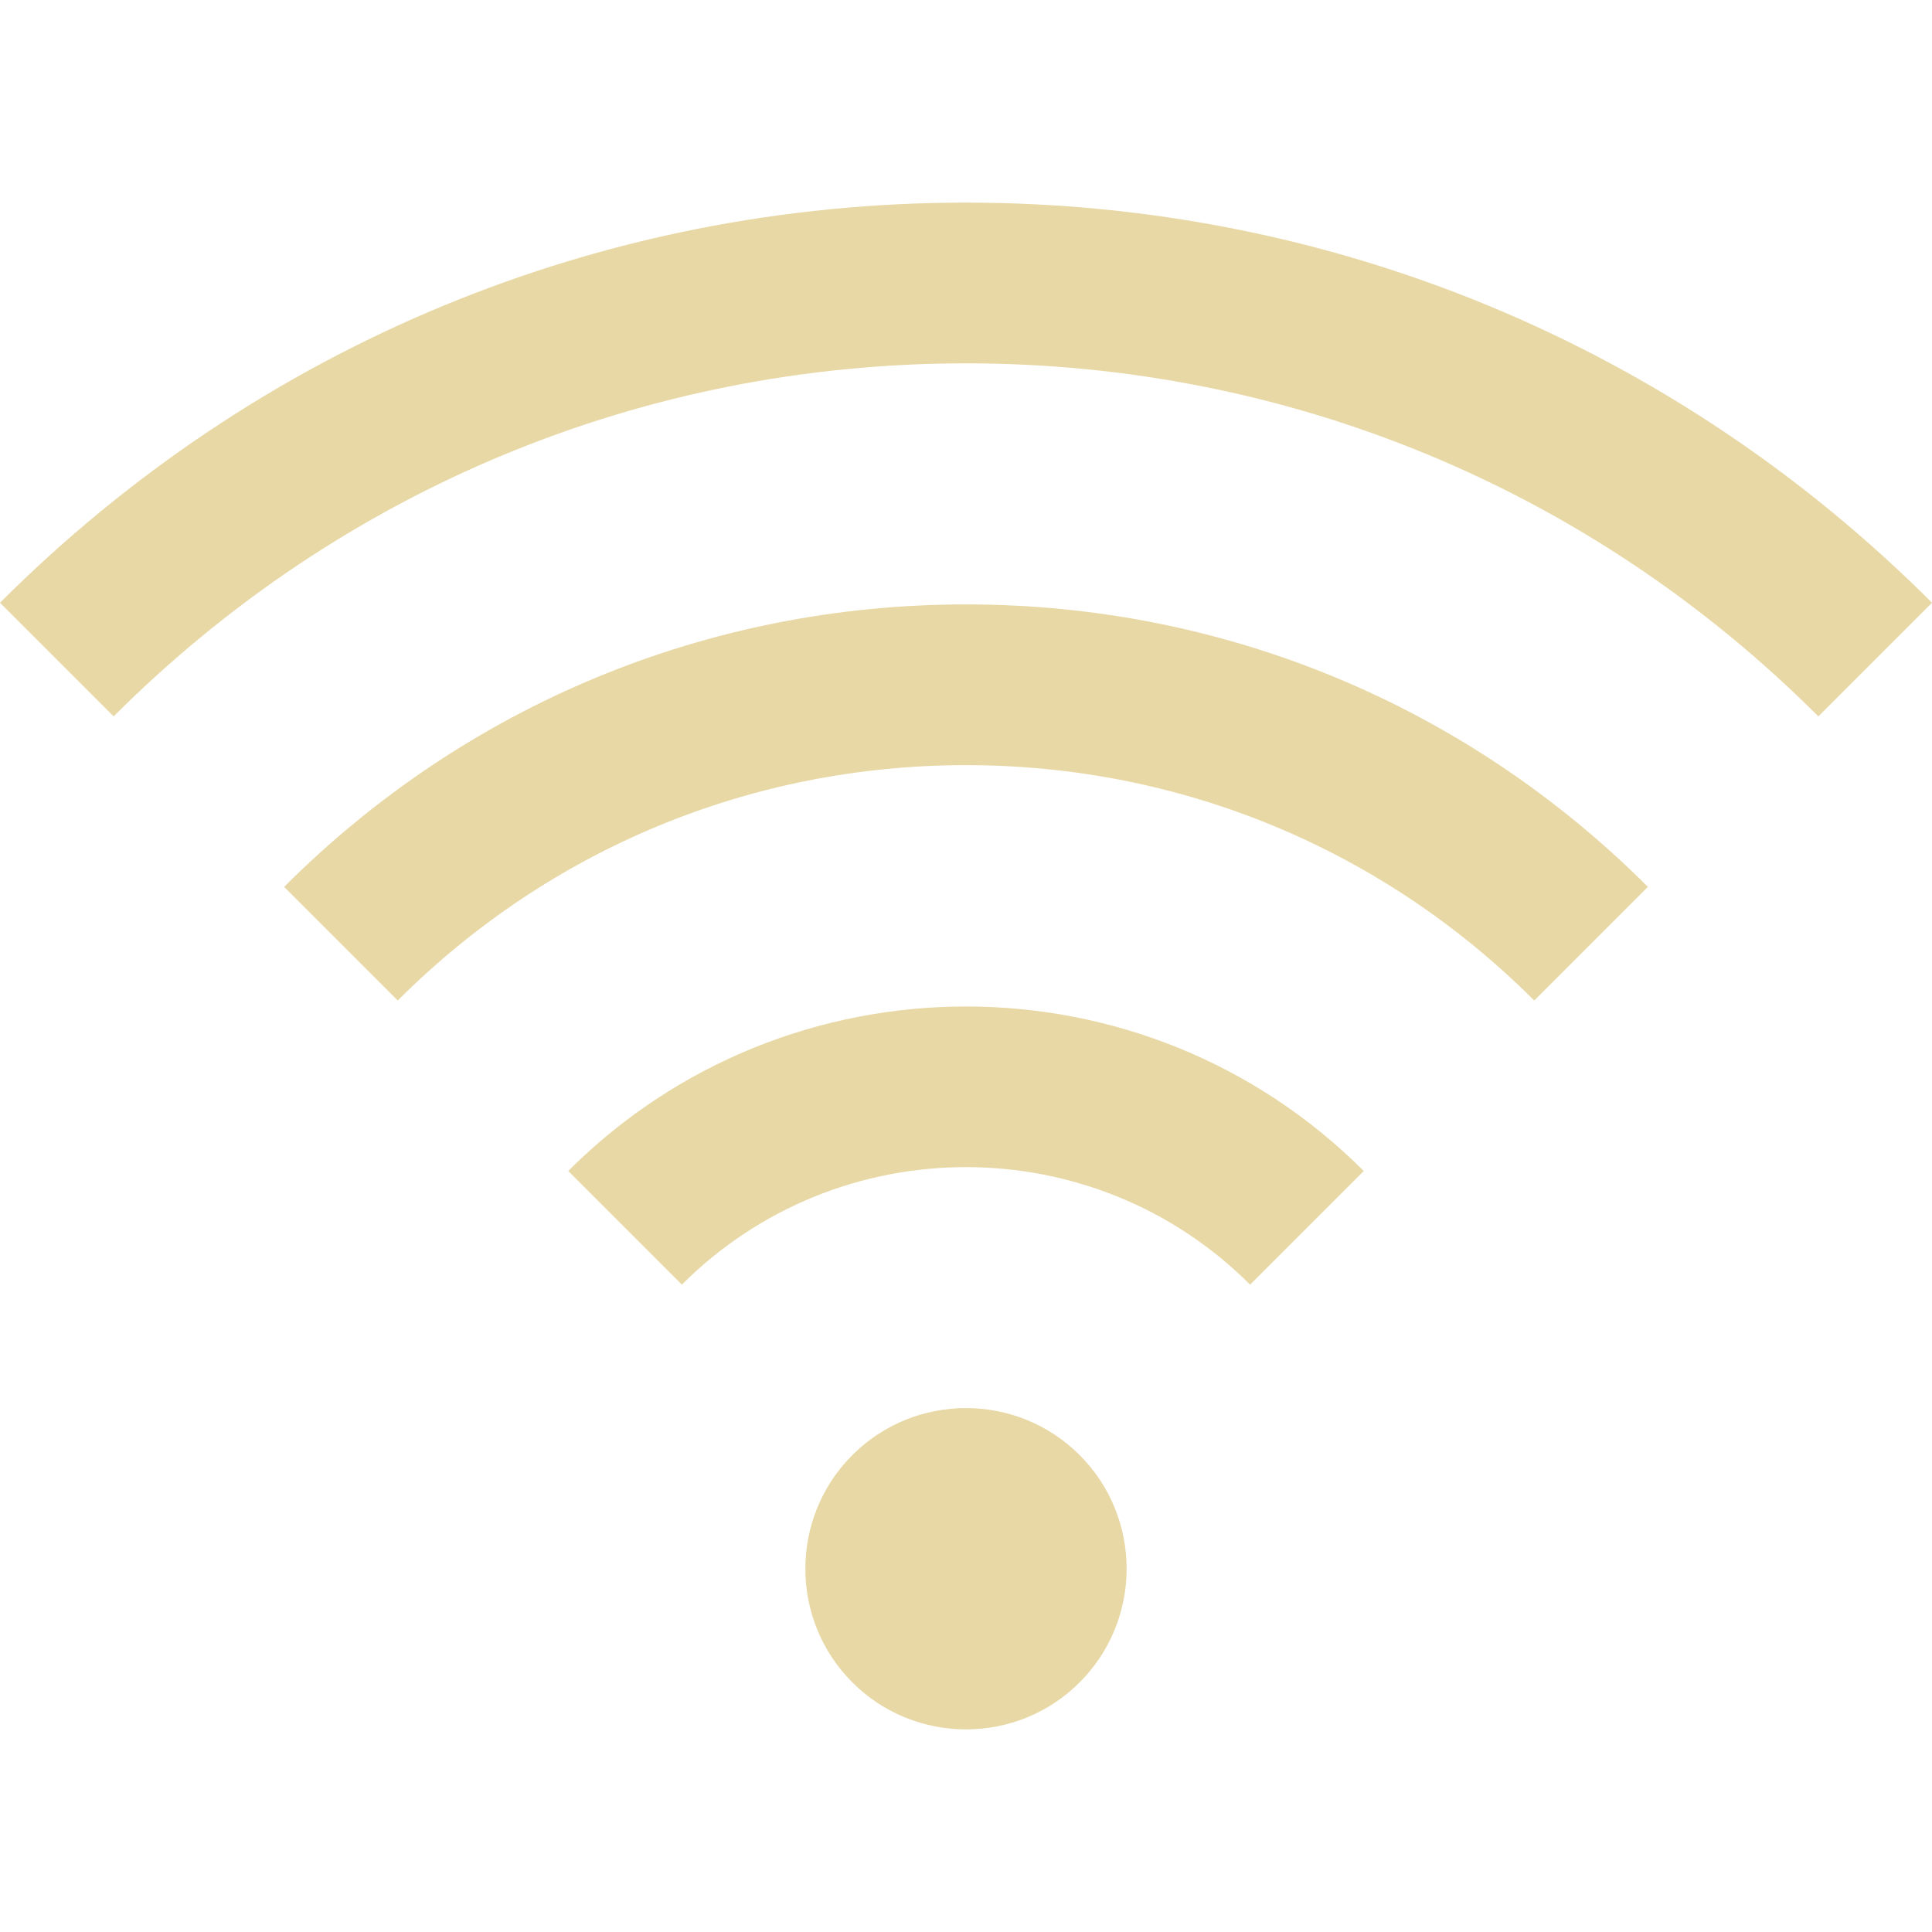
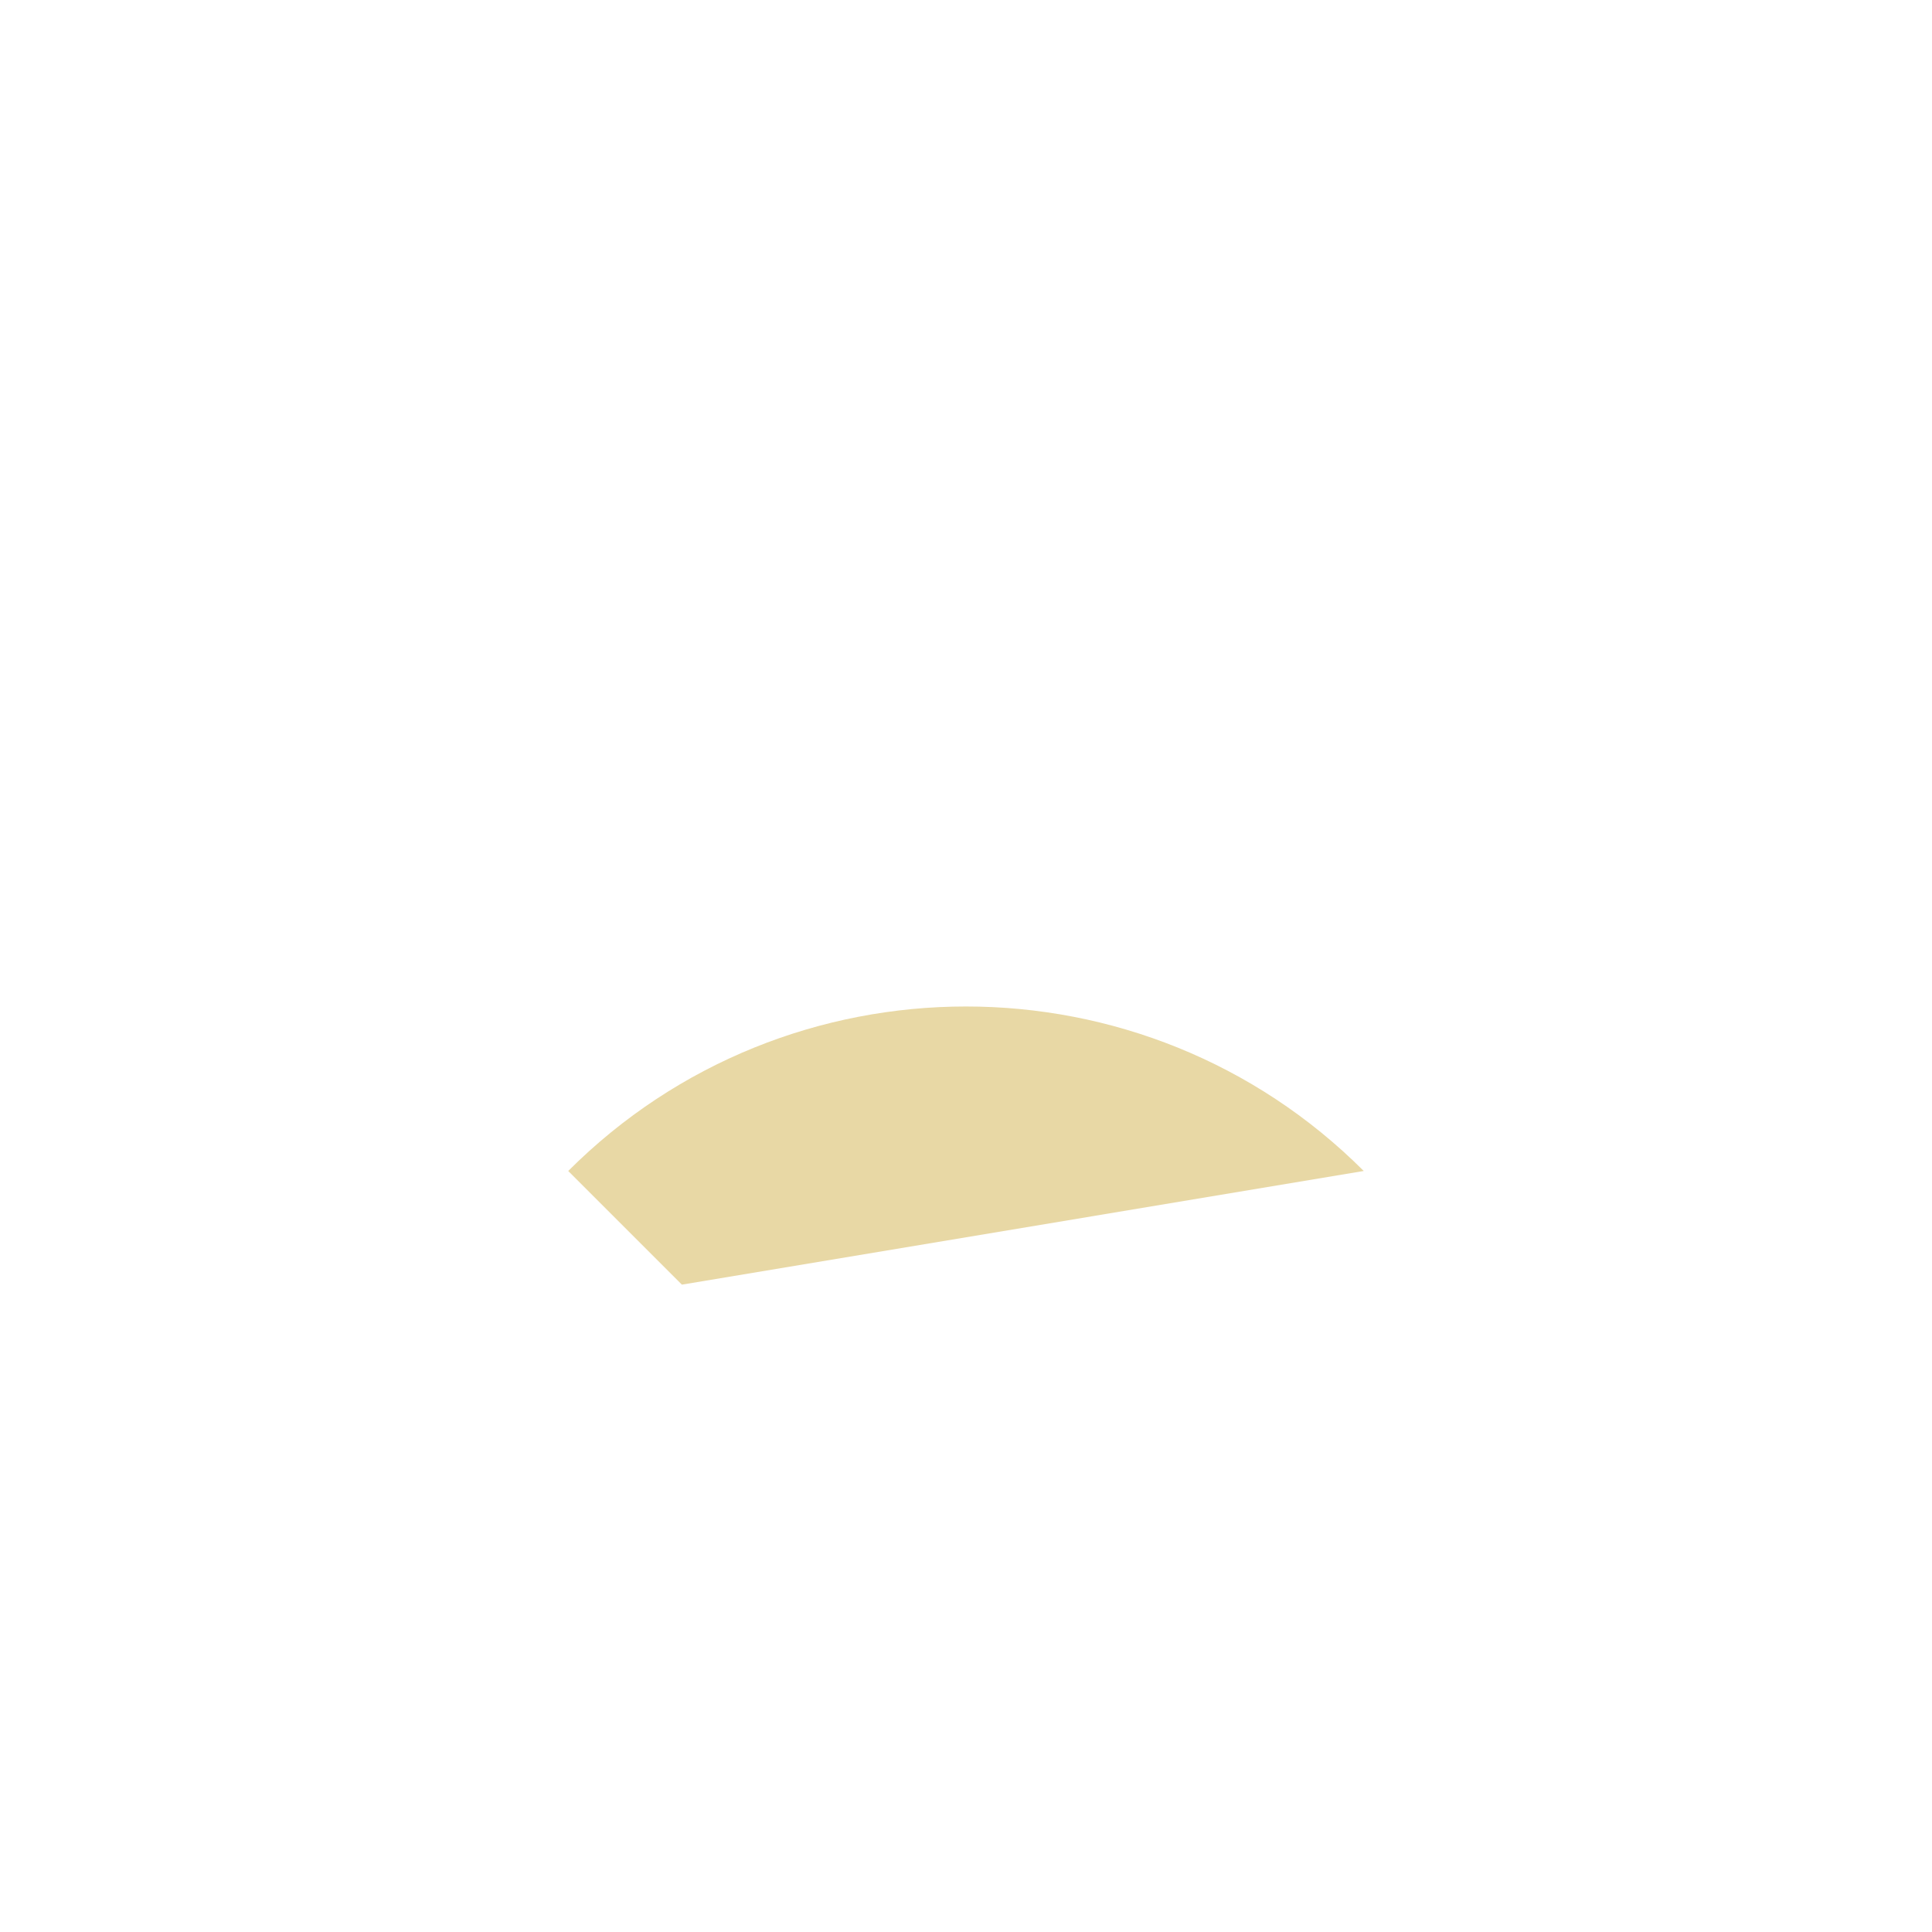
<svg xmlns="http://www.w3.org/2000/svg" width="80" height="80" viewBox="0 0 80 80" fill="none">
-   <path d="M44.706 60.252C42.111 57.657 37.889 57.657 35.294 60.252C32.699 62.847 32.699 67.069 35.294 69.664C36.591 70.962 38.295 71.61 40 71.61C41.704 71.61 43.408 70.962 44.705 69.664C47.3 67.069 47.3 62.847 44.706 60.252Z" fill="#E8D8A5" />
-   <path d="M23.529 48.488L28.235 53.194C34.722 46.706 45.277 46.706 51.764 53.194L56.47 48.488C47.389 39.406 32.611 39.406 23.529 48.488Z" fill="#E8D8A5" />
-   <path d="M40 25.027C29.334 25.027 19.306 29.181 11.765 36.723L16.47 41.429C22.755 35.144 31.112 31.683 40 31.683C48.888 31.683 57.244 35.144 63.529 41.429L68.235 36.723C60.693 29.181 50.666 25.027 40 25.027Z" fill="#E8D8A5" />
-   <path d="M40 8.39C24.89 8.39 10.684 14.274 0 24.958L4.706 29.664C14.133 20.237 26.668 15.045 40 15.045C53.332 15.045 65.867 20.237 75.294 29.664L80 24.958C69.316 14.274 55.11 8.39 40 8.39Z" fill="#E8D8A5" />
+   <path d="M23.529 48.488L28.235 53.194L56.47 48.488C47.389 39.406 32.611 39.406 23.529 48.488Z" fill="#E8D8A5" />
</svg>